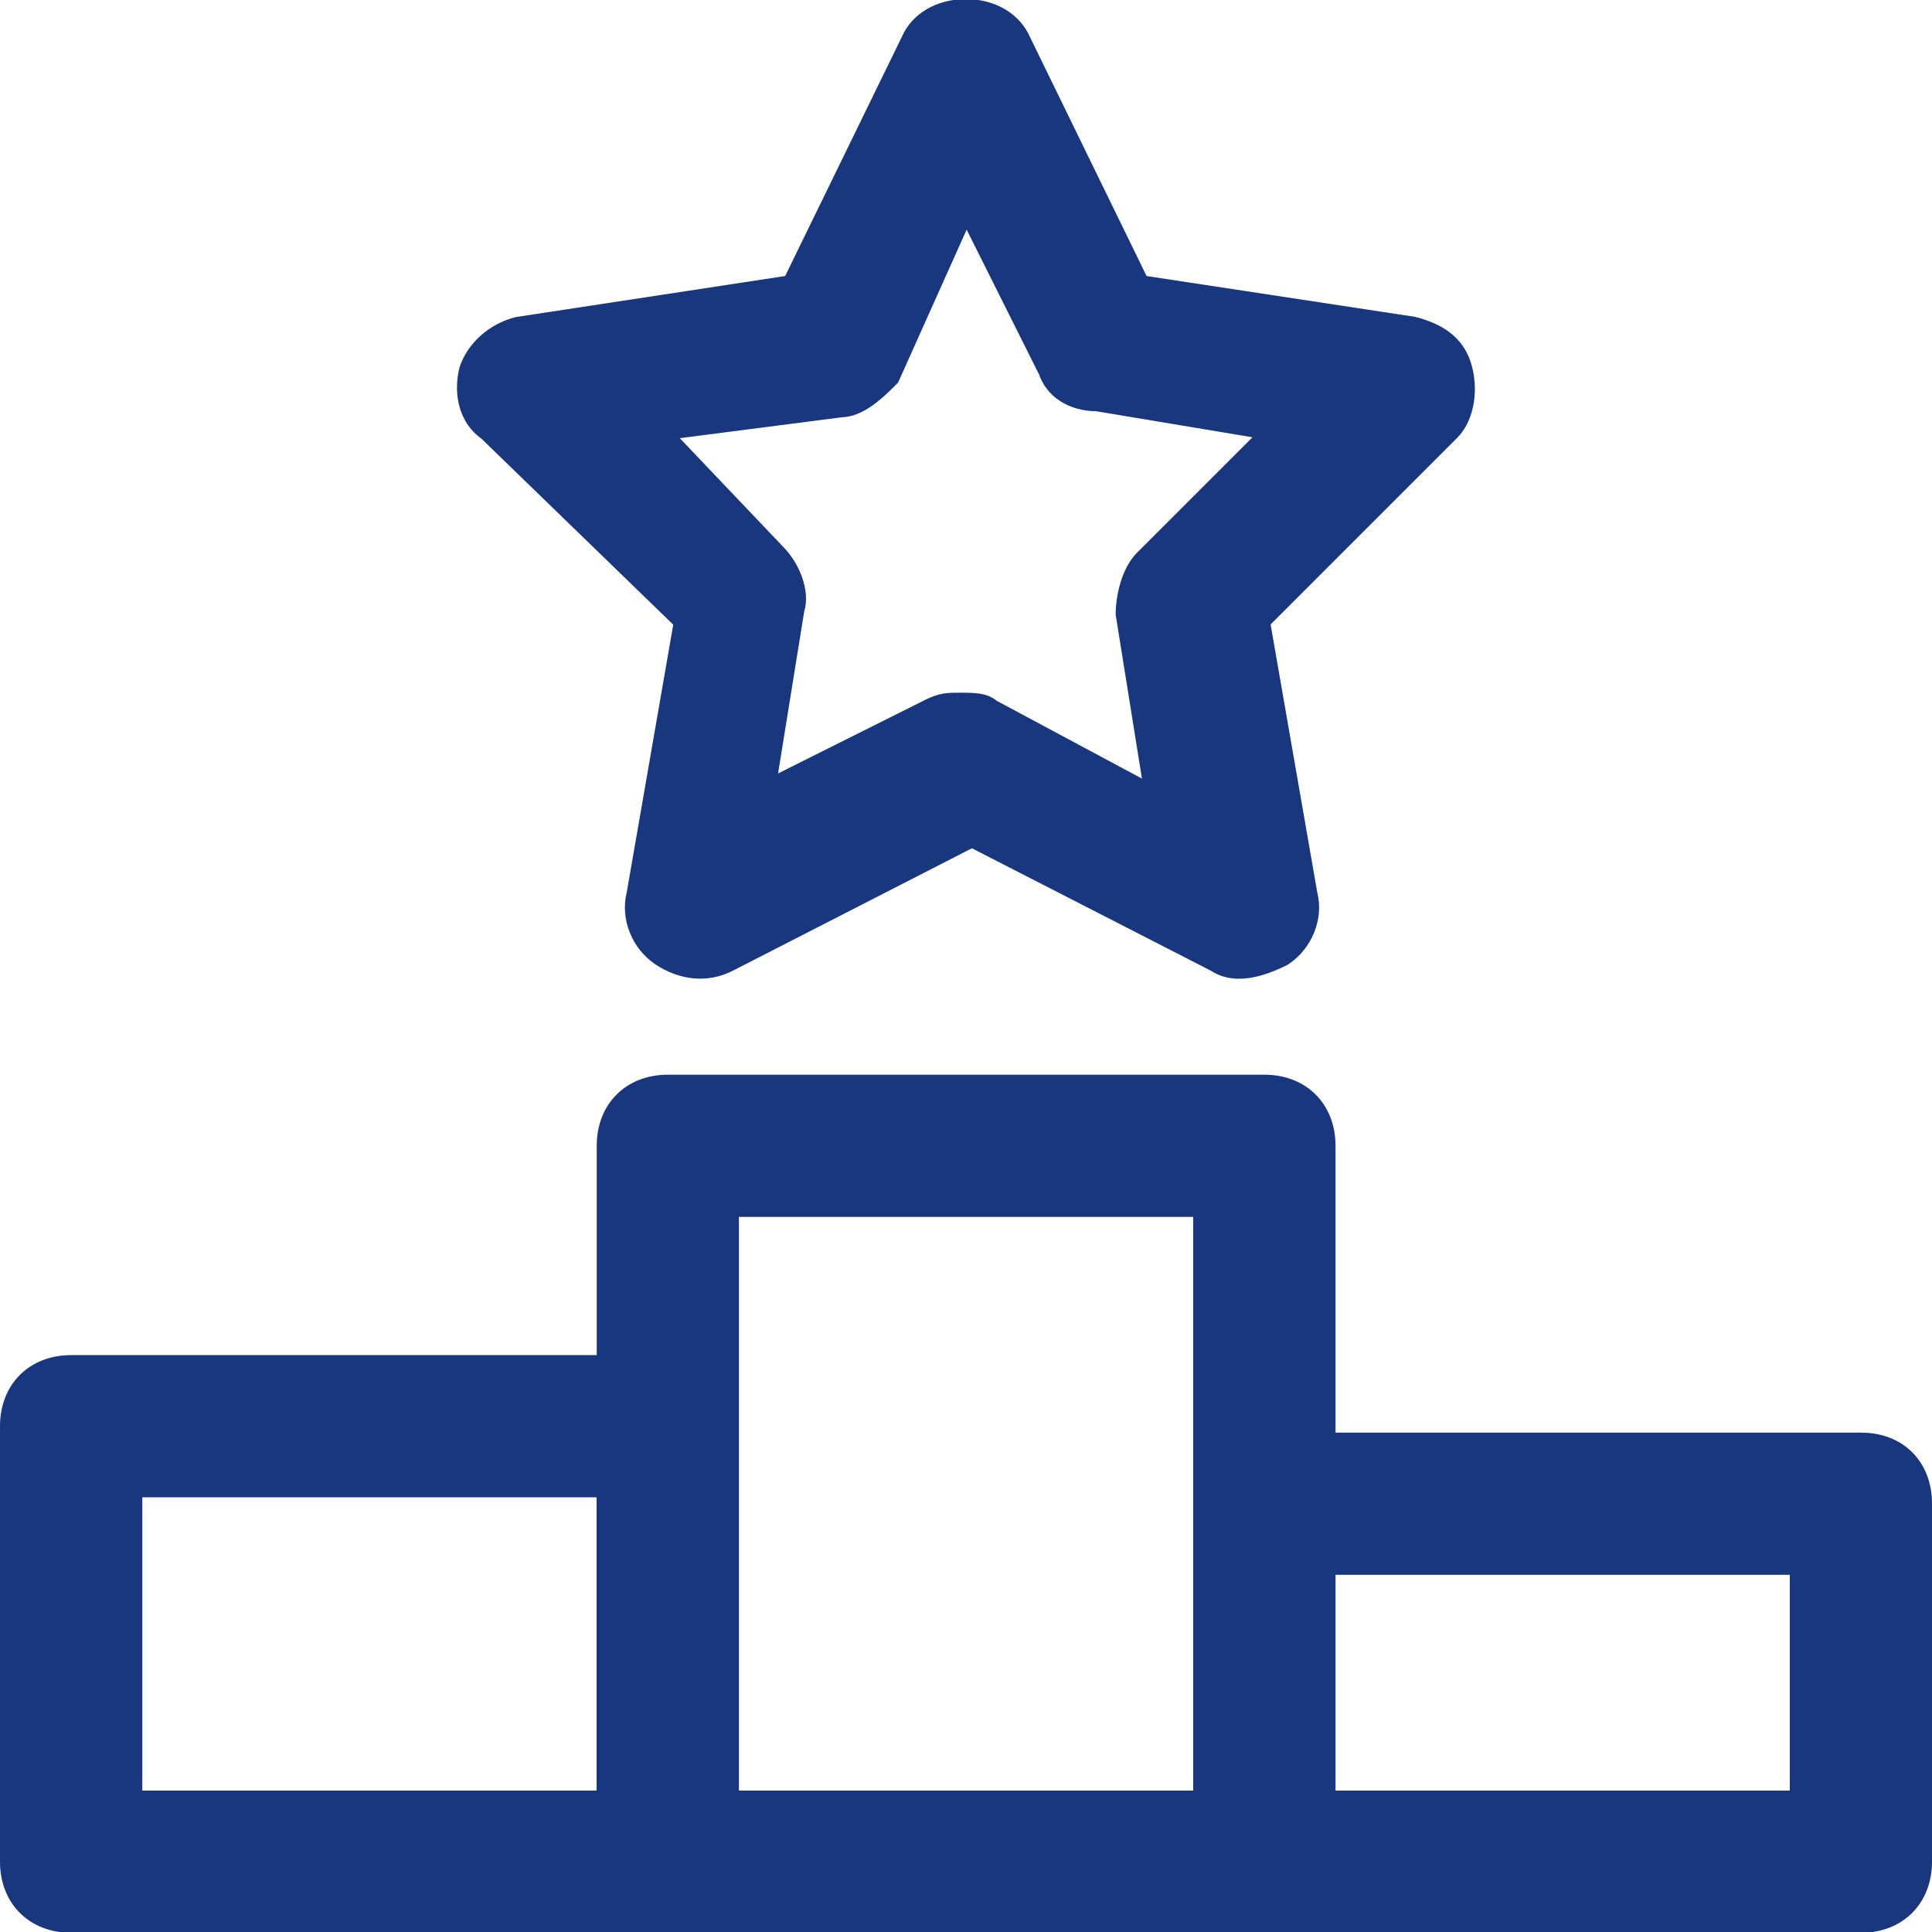
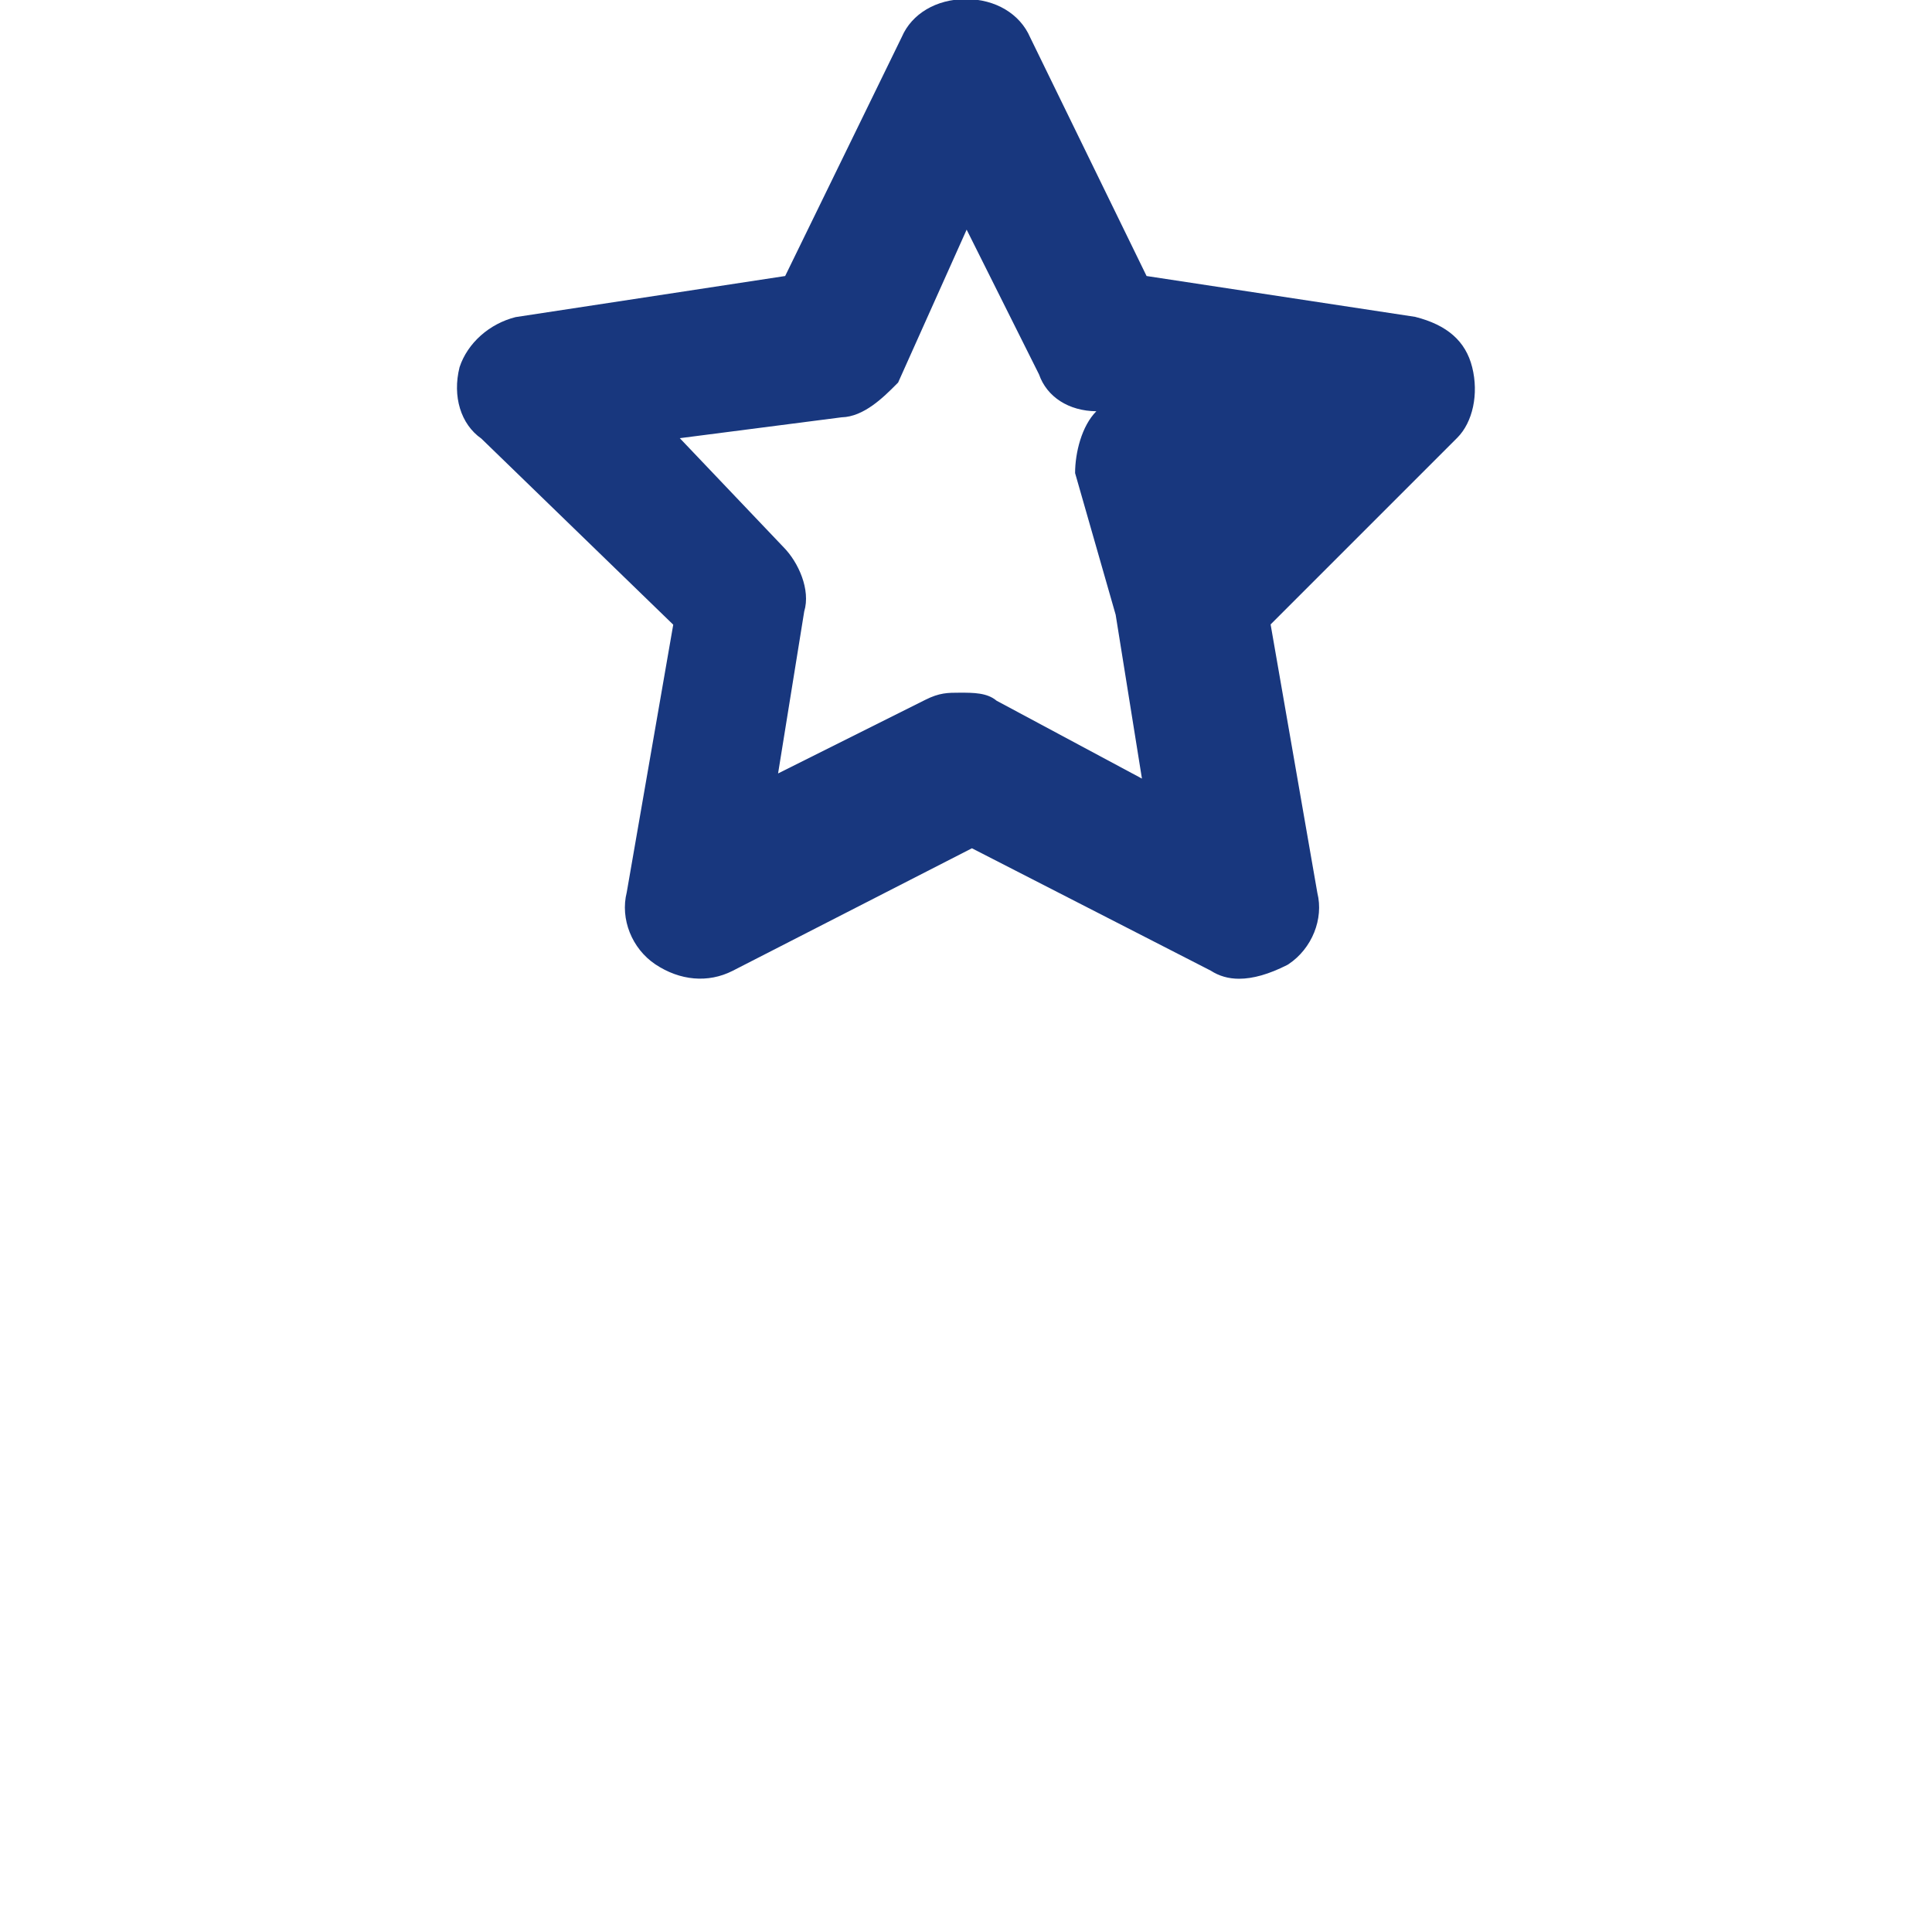
<svg xmlns="http://www.w3.org/2000/svg" id="a" width="150" height="150" viewBox="0 0 150 150">
-   <path d="M148.47,112.76c-1-1-2.38-1.53-3.98-1.53h-40.8v-22.27c0-3.25-2.27-5.52-5.52-5.52h-46.32c-3.25,0-5.52,2.27-5.52,5.52v16.25H5.52c-3.25,0-5.52,2.27-5.52,5.52v33.81c0,3.25,2.27,5.52,5.52,5.52h138.96c3.25,0,5.52-2.27,5.52-5.52v-27.79c0-1.61-.53-2.98-1.53-3.99ZM11.05,139.02v-22.77h35.27v22.77H11.05ZM57.37,139.02v-44.54h35.27v44.54h-35.27ZM103.69,139.02v-16.75h35.27v16.75h-35.27Z" fill="#18377E" stroke-width="0px" />
-   <path d="M37.38,34.06l14.89,14.44-3.61,20.78c-.52,2.07.4,4.37,2.22,5.59,1.91,1.27,4.09,1.47,5.99.51l18.59-9.52,18.54,9.5c.65.42,1.38.63,2.2.63,1.08,0,2.32-.35,3.74-1.07l.1-.06c1.83-1.22,2.74-3.52,2.24-5.53l-3.63-20.85,14.49-14.49c1.21-1.21,1.68-3.41,1.16-5.48-.5-2.01-1.93-3.28-4.43-3.91l-20.85-3.17-9.04-18.53c-.79-1.83-2.7-2.97-4.99-2.97h0c-2.29,0-4.2,1.14-4.97,2.93l-9.06,18.57-20.93,3.19c-2.03.51-3.73,2.01-4.35,3.89-.57,2.27.1,4.43,1.69,5.54ZM86.62,47.73l2.04,12.72-11.29-6.05c-.73-.62-1.8-.62-2.83-.62-.96,0-1.6,0-2.71.56l-11.42,5.71,2.03-12.58c.51-1.68-.45-3.82-1.61-4.99l-8.05-8.46,12.56-1.62c1.73-.04,3.26-1.56,4.27-2.58l.12-.12,5.32-11.87,5.62,11.24c.61,1.75,2.31,2.84,4.45,2.86l12.12,2.02-8.97,8.97c-1.14,1.14-1.65,3.23-1.65,4.8Z" fill="#18377E" stroke-width="0px" />
+   <path d="M37.38,34.06l14.89,14.44-3.61,20.78c-.52,2.07.4,4.37,2.22,5.59,1.91,1.27,4.09,1.47,5.99.51l18.59-9.52,18.54,9.5c.65.42,1.38.63,2.2.63,1.08,0,2.32-.35,3.74-1.07l.1-.06c1.83-1.22,2.74-3.52,2.24-5.53l-3.63-20.85,14.49-14.49c1.21-1.21,1.68-3.41,1.16-5.48-.5-2.01-1.93-3.28-4.43-3.91l-20.85-3.17-9.04-18.53c-.79-1.83-2.7-2.97-4.99-2.97h0c-2.29,0-4.2,1.14-4.97,2.93l-9.06,18.57-20.93,3.19c-2.03.51-3.73,2.01-4.35,3.89-.57,2.27.1,4.43,1.69,5.54ZM86.62,47.73l2.04,12.72-11.29-6.05c-.73-.62-1.8-.62-2.83-.62-.96,0-1.6,0-2.71.56l-11.42,5.71,2.03-12.58c.51-1.68-.45-3.82-1.61-4.99l-8.05-8.46,12.56-1.62c1.73-.04,3.26-1.56,4.27-2.58l.12-.12,5.32-11.87,5.62,11.24c.61,1.75,2.31,2.84,4.45,2.86c-1.14,1.14-1.65,3.23-1.65,4.8Z" fill="#18377E" stroke-width="0px" />
</svg>